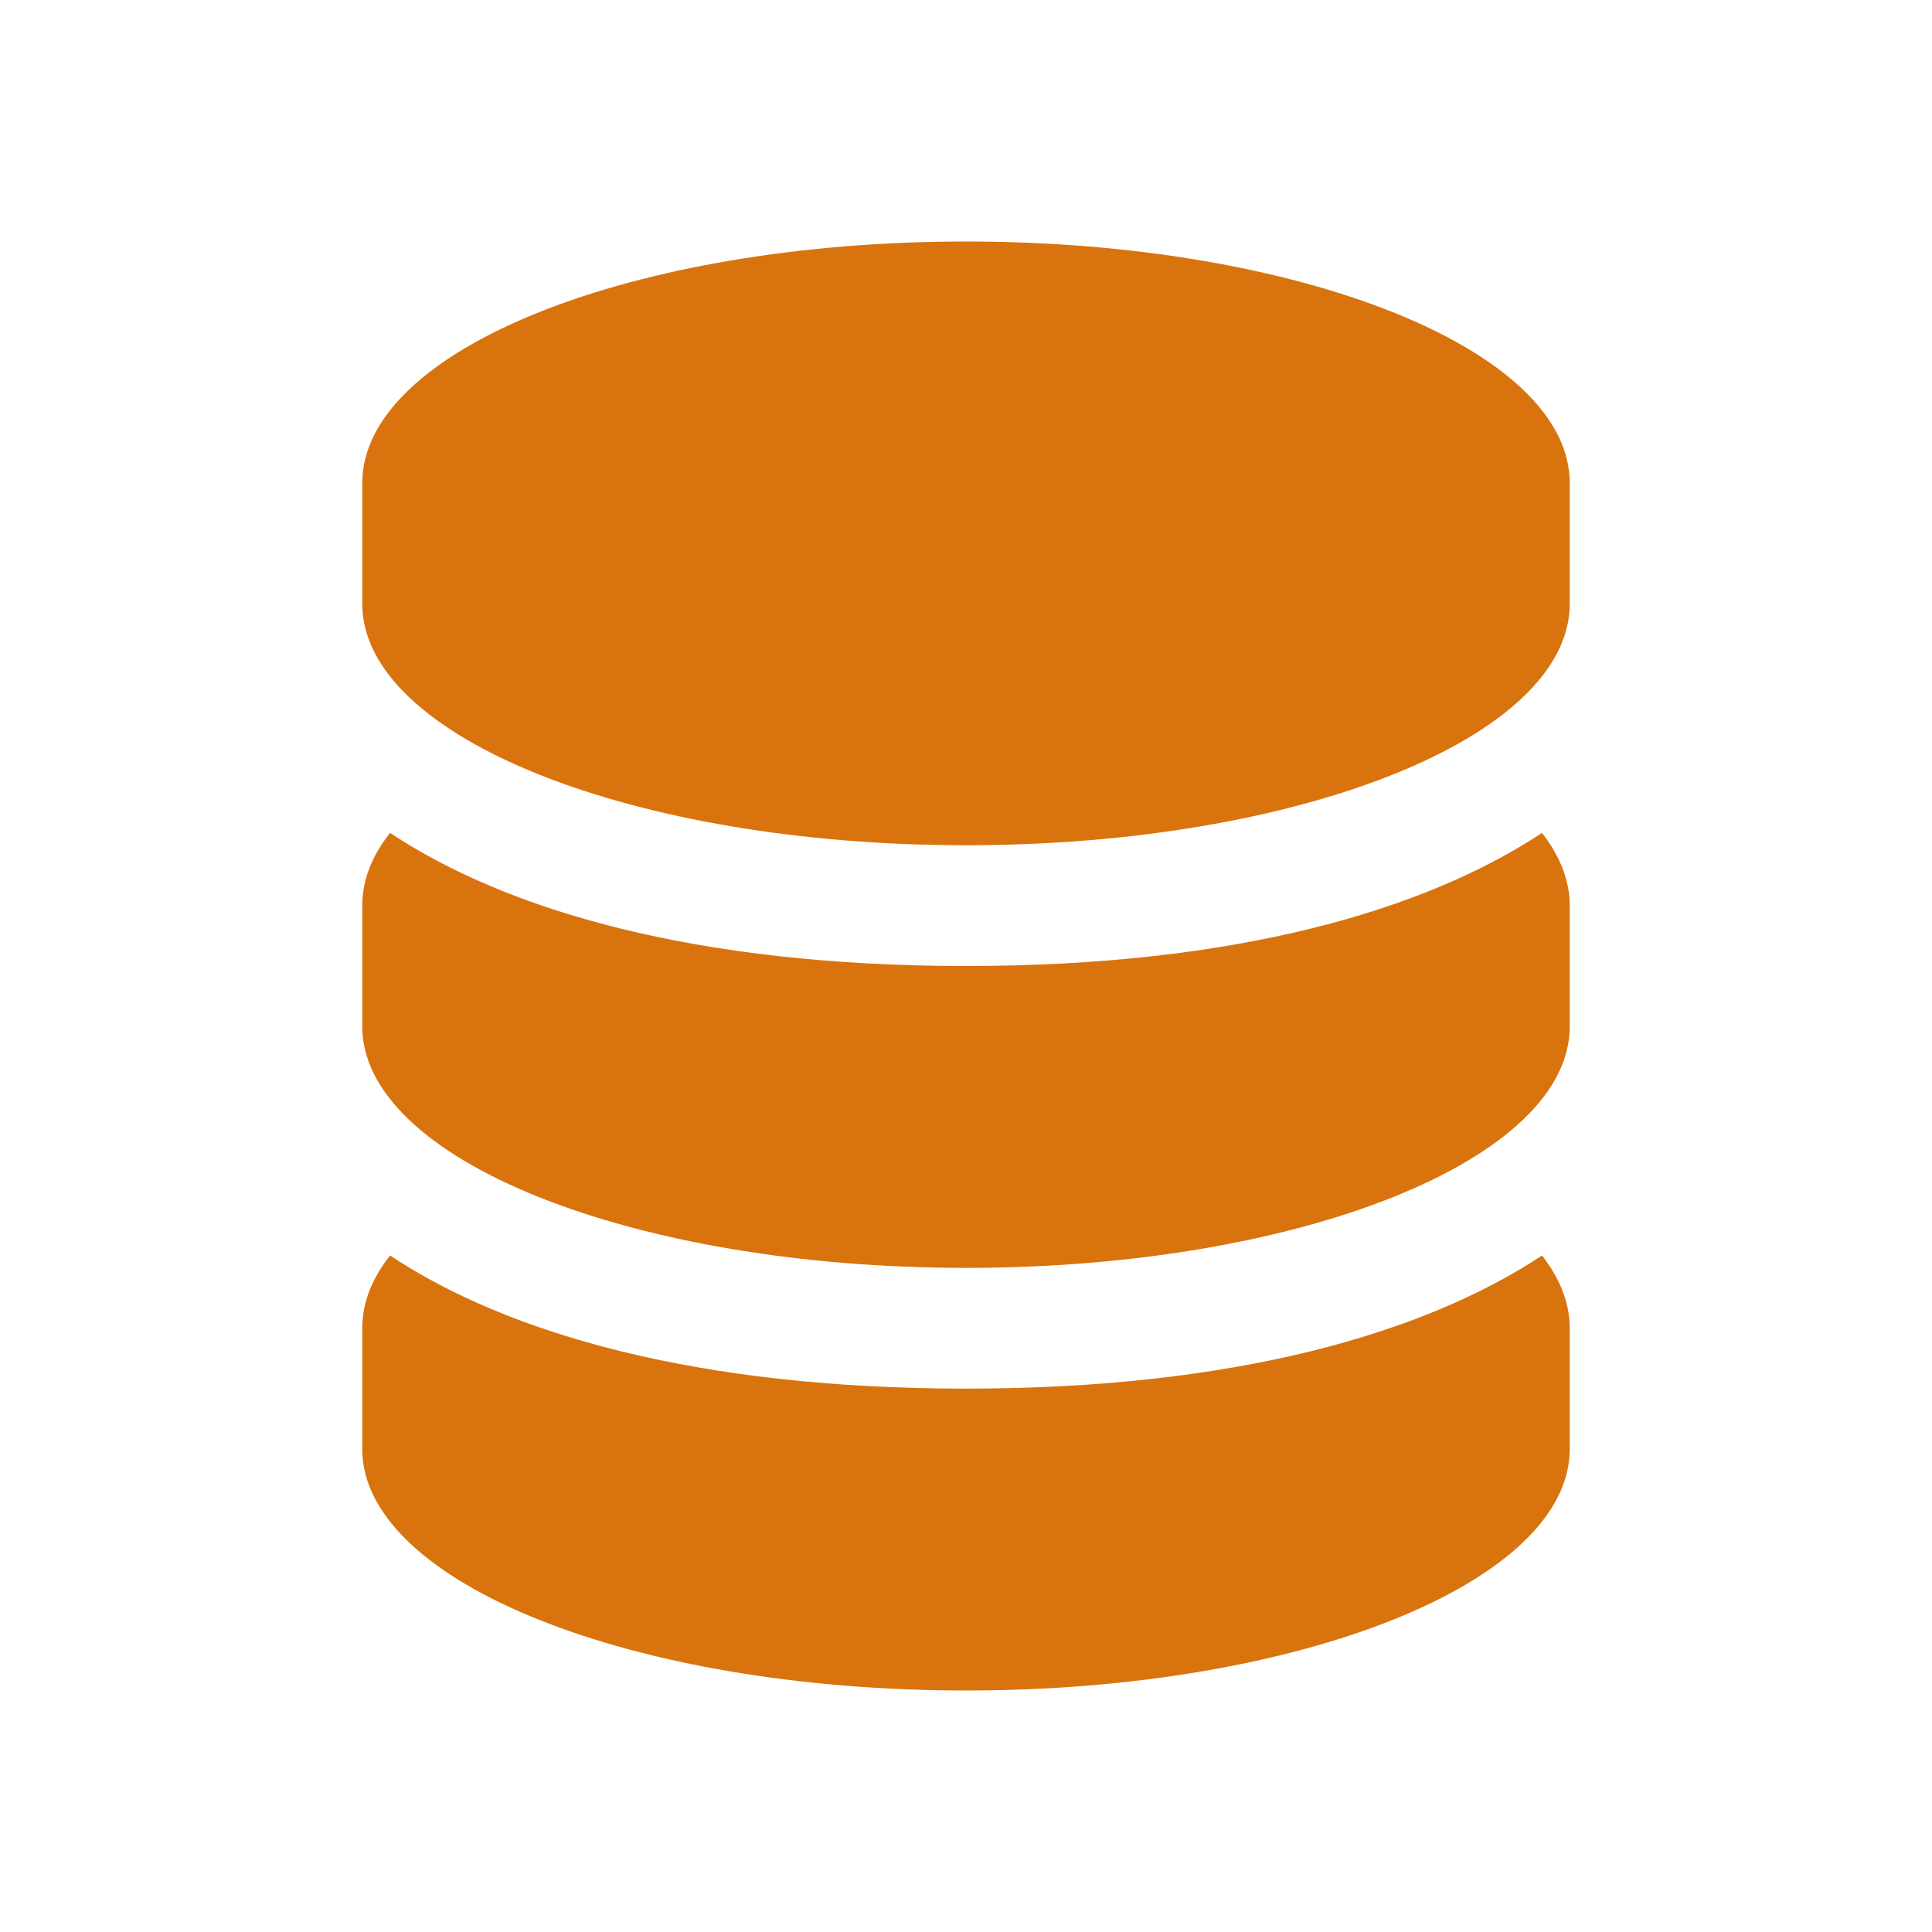
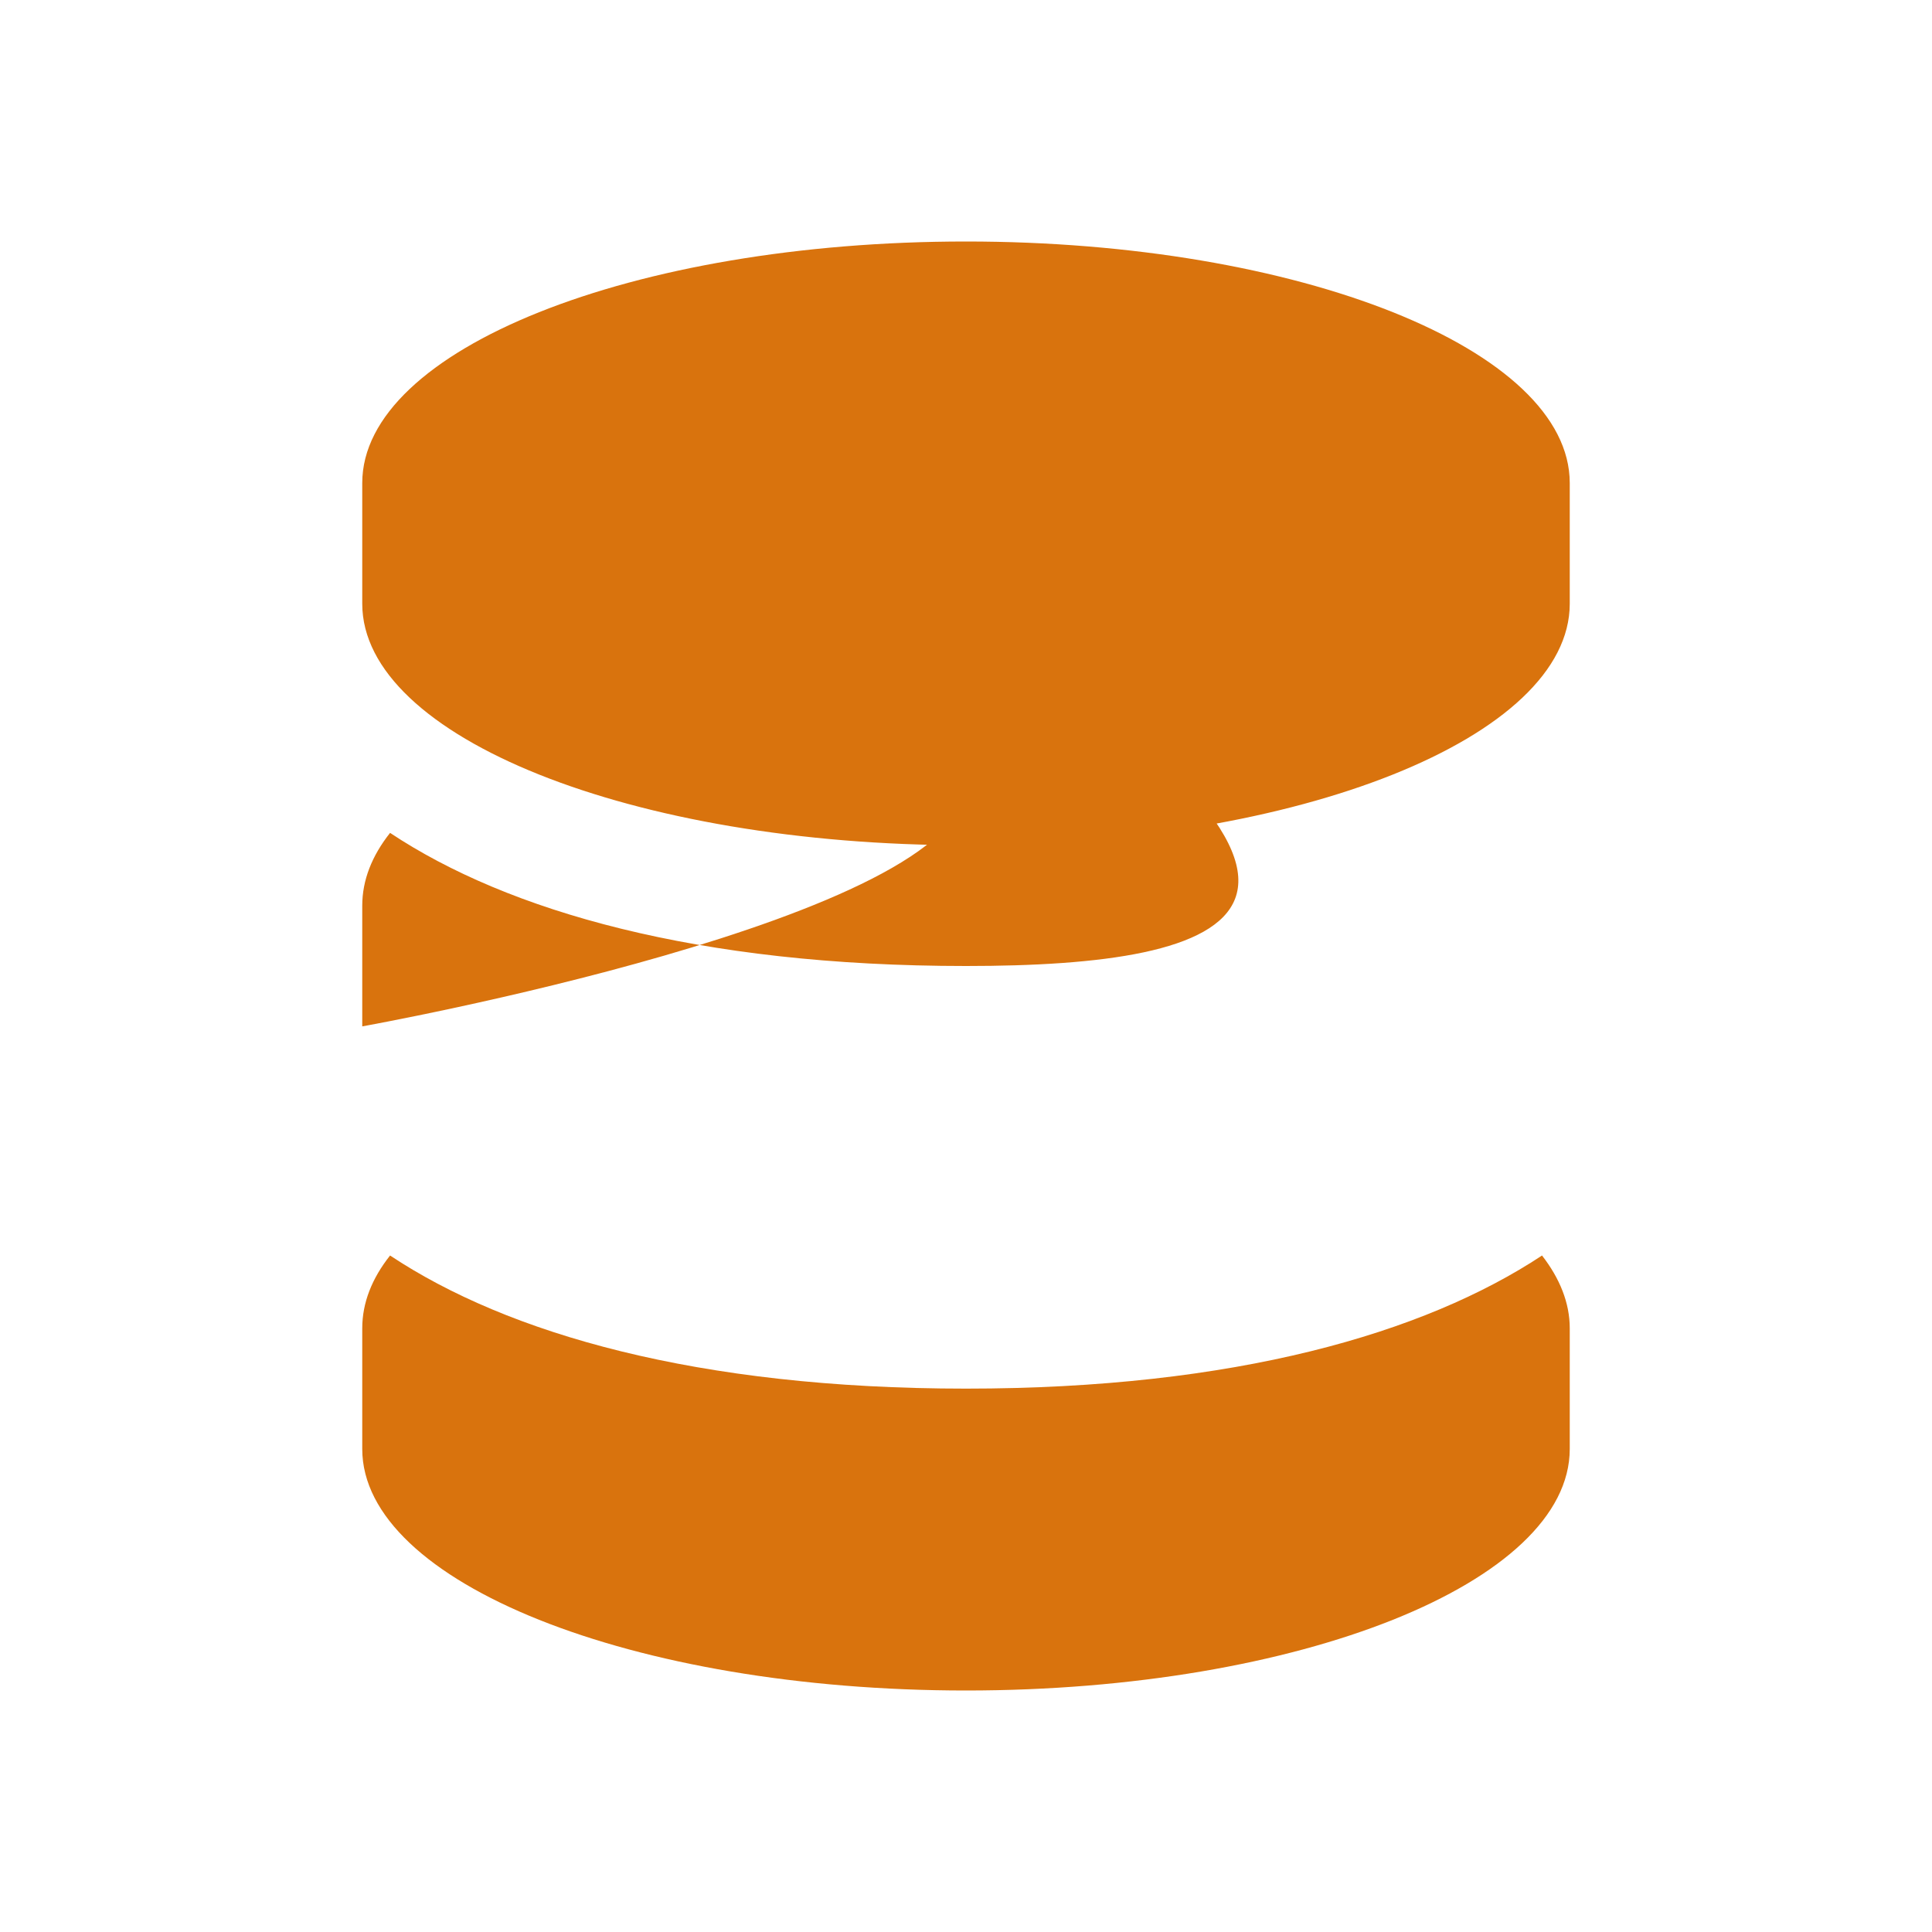
<svg xmlns="http://www.w3.org/2000/svg" viewBox="0 0 20 20" fill="#d9730d">
-   <path d="M16.25 5v1.25c0 1.381-2.797 2.5-6.25 2.5s-6.25-1.119-6.25-2.5V5c0-1.381 2.797-2.5 6.25-2.5s6.25 1.119 6.25 2.5M10 14.375c-2.784 0-4.744-.569-5.962-1.378-.188.237-.288.49-.288.753V15c0 1.381 2.797 2.5 6.25 2.5s6.25-1.119 6.25-2.5v-1.25c0-.262-.103-.516-.287-.753-1.22.806-3.179 1.378-5.963 1.378M10 10c-2.784 0-4.744-.569-5.962-1.378-.188.237-.288.49-.288.753v1.25c0 1.381 2.797 2.5 6.25 2.5s6.25-1.119 6.25-2.5v-1.25c0-.262-.103-.516-.287-.753C14.743 9.428 12.784 10 10 10" fill="#d9730d" />
+   <path d="M16.25 5v1.25c0 1.381-2.797 2.5-6.25 2.5s-6.25-1.119-6.25-2.5V5c0-1.381 2.797-2.5 6.25-2.5s6.25 1.119 6.25 2.5M10 14.375c-2.784 0-4.744-.569-5.962-1.378-.188.237-.288.49-.288.753V15c0 1.381 2.797 2.5 6.25 2.5s6.25-1.119 6.25-2.5v-1.25c0-.262-.103-.516-.287-.753-1.22.806-3.179 1.378-5.963 1.378M10 10c-2.784 0-4.744-.569-5.962-1.378-.188.237-.288.49-.288.753v1.25s6.25-1.119 6.25-2.5v-1.25c0-.262-.103-.516-.287-.753C14.743 9.428 12.784 10 10 10" fill="#d9730d" />
</svg>